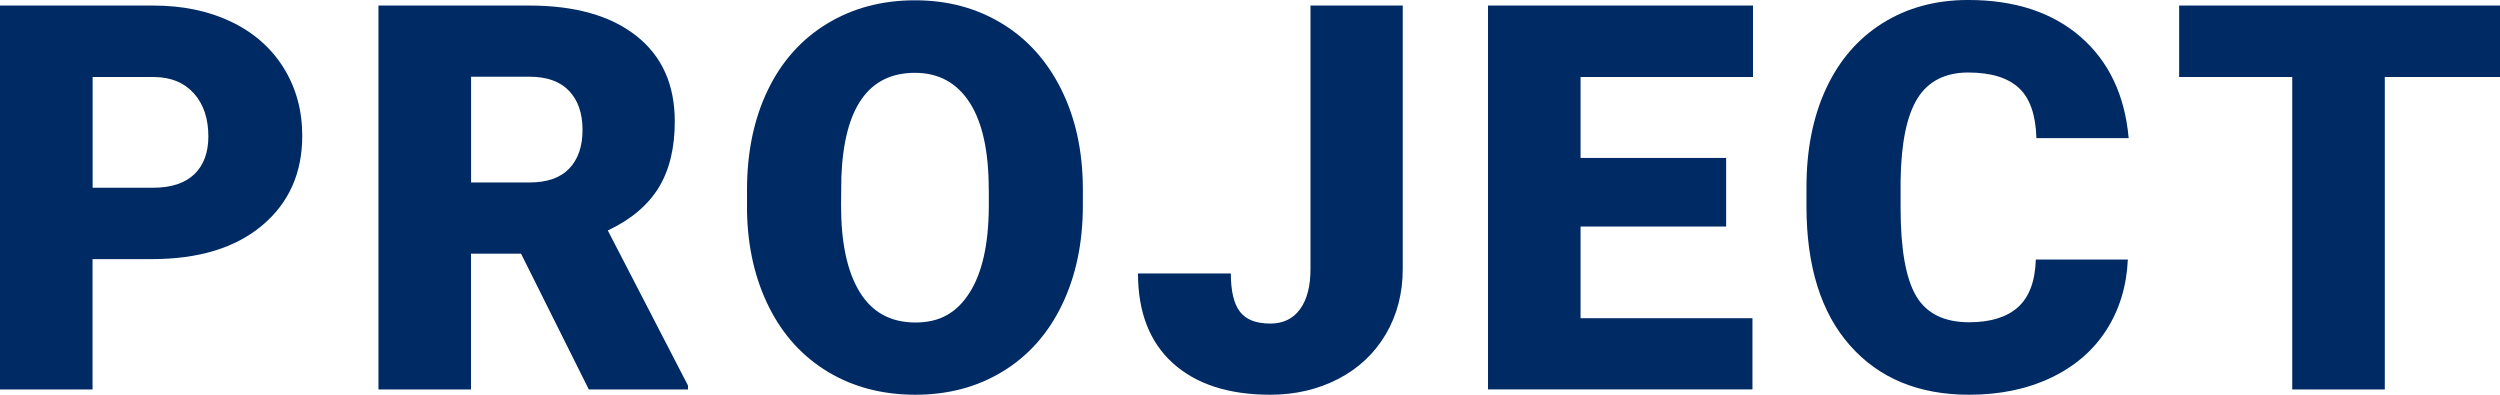
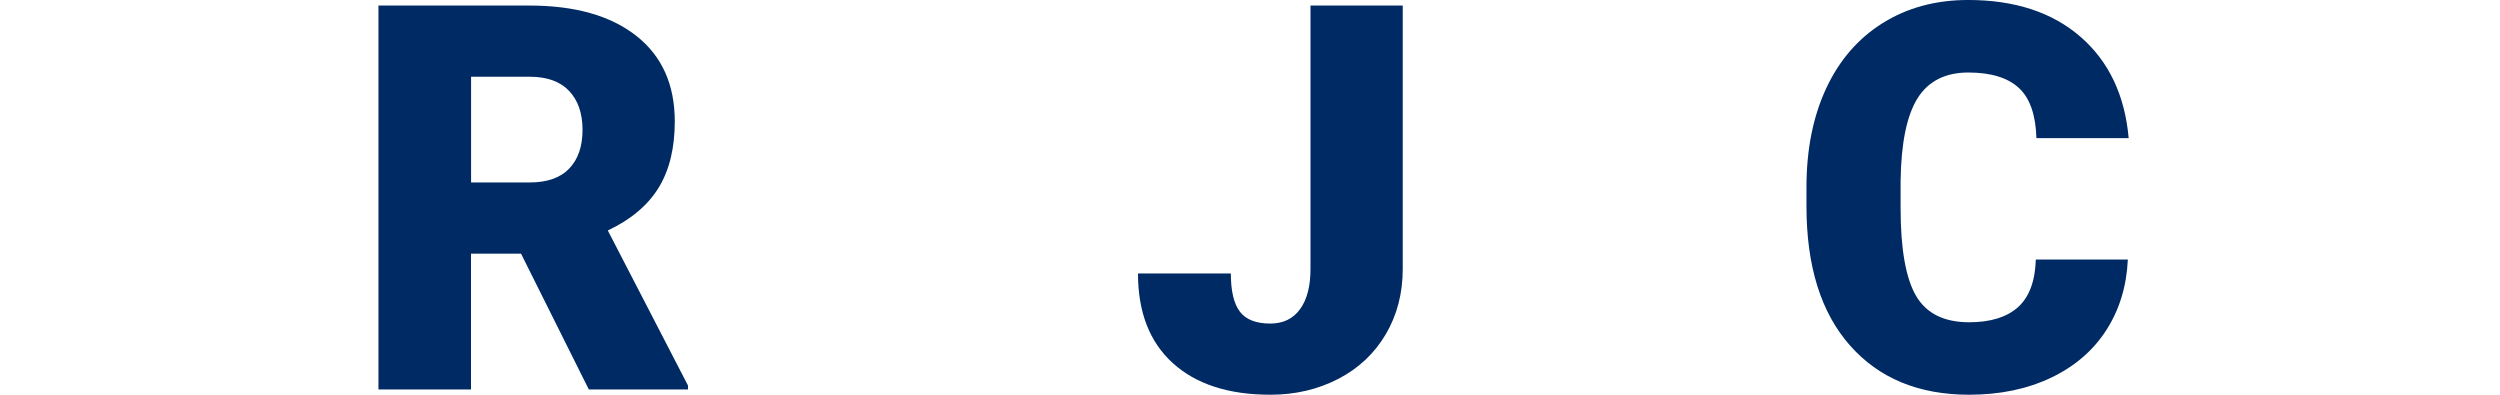
<svg xmlns="http://www.w3.org/2000/svg" id="_レイヤー_2" data-name="レイヤー 2" viewBox="0 0 333.33 52.63">
  <defs>
    <style>
      .cls-1 {
        fill: #002a64;
        stroke-width: 0px;
      }
    </style>
  </defs>
  <g id="d">
    <g>
-       <path class="cls-1" d="m12.34,34.56v17.37H0V.74h20.43c3.91,0,7.38.72,10.39,2.16,3.01,1.44,5.34,3.49,7,6.15,1.65,2.66,2.48,5.68,2.48,9.05,0,4.99-1.79,8.98-5.36,11.97-3.57,2.99-8.48,4.48-14.71,4.48h-7.88Zm0-9.53h8.09c2.39,0,4.21-.6,5.47-1.79,1.25-1.2,1.88-2.88,1.88-5.06,0-2.39-.65-4.3-1.93-5.73-1.29-1.43-3.05-2.16-5.27-2.18h-8.23v14.77Z" />
      <path class="cls-1" d="m69.48,33.82h-6.68v18.11h-12.34V.74h20.14c6.07,0,10.82,1.35,14.24,4.04,3.42,2.69,5.13,6.5,5.13,11.41,0,3.56-.72,6.51-2.16,8.85s-3.7,4.24-6.77,5.69l10.69,20.67v.53h-13.22l-9.04-18.11Zm-6.68-9.49h7.8c2.34,0,4.11-.62,5.29-1.85,1.18-1.23,1.78-2.95,1.78-5.16s-.6-3.94-1.79-5.2-2.95-1.89-5.27-1.89h-7.8v14.1Z" />
-       <path class="cls-1" d="m144.38,27.39c0,4.99-.93,9.41-2.78,13.25-1.85,3.84-4.48,6.8-7.89,8.88s-7.29,3.11-11.65,3.11-8.23-1-11.6-3.01-6.01-4.87-7.89-8.6-2.88-8-2.97-12.83v-2.88c0-5.02.92-9.44,2.76-13.27s4.48-6.79,7.91-8.88C113.69,1.08,117.6.04,121.98.04s8.2,1.03,11.6,3.09c3.4,2.06,6.04,5,7.93,8.81,1.89,3.81,2.84,8.17,2.87,13.1v2.36Zm-12.55-2.14c0-5.09-.85-8.95-2.55-11.58s-4.13-3.96-7.29-3.96c-6.19,0-9.46,4.64-9.81,13.92l-.04,3.76c0,5.02.83,8.87,2.5,11.57,1.66,2.7,4.14,4.04,7.42,4.04s5.52-1.32,7.21-3.97c1.69-2.65,2.54-6.46,2.57-11.43v-2.36Z" />
      <path class="cls-1" d="m174.73.74h12.3v35.12c0,3.26-.76,6.16-2.27,8.72-1.51,2.55-3.62,4.54-6.33,5.94s-5.73,2.11-9.05,2.11c-5.58,0-9.91-1.41-13.01-4.22s-4.64-6.8-4.64-11.95h12.38c0,2.34.4,4.04,1.21,5.1s2.16,1.58,4.06,1.58c1.71,0,3.03-.64,3.96-1.92.93-1.28,1.39-3.06,1.39-5.36V.74Z" />
-       <path class="cls-1" d="m230.15,30.2h-19.41v12.23h22.92v9.49h-35.26V.74h35.33v9.53h-22.99v10.79h19.41v9.14Z" />
      <path class="cls-1" d="m283.71,34.59c-.16,3.56-1.12,6.71-2.88,9.44-1.76,2.73-4.23,4.85-7.4,6.35-3.18,1.5-6.8,2.25-10.88,2.25-6.73,0-12.02-2.19-15.89-6.57-3.87-4.38-5.8-10.57-5.8-18.56v-2.53c0-5.02.87-9.4,2.62-13.17,1.75-3.76,4.26-6.67,7.54-8.72,3.28-2.05,7.08-3.08,11.39-3.08,6.21,0,11.2,1.63,14.98,4.9,3.77,3.27,5.92,7.78,6.43,13.52h-12.3c-.09-3.12-.88-5.36-2.36-6.71-1.48-1.36-3.73-2.04-6.75-2.04s-5.32,1.15-6.75,3.45c-1.43,2.3-2.18,5.96-2.25,11v3.62c0,5.46.69,9.36,2.06,11.71,1.37,2.34,3.73,3.52,7.08,3.52,2.84,0,5-.67,6.5-2,1.5-1.34,2.3-3.46,2.39-6.36h12.27Z" />
-       <path class="cls-1" d="m333.33,10.27h-15.36v41.66h-12.34V10.27h-15.08V.74h42.79v9.53Z" />
    </g>
  </g>
</svg>